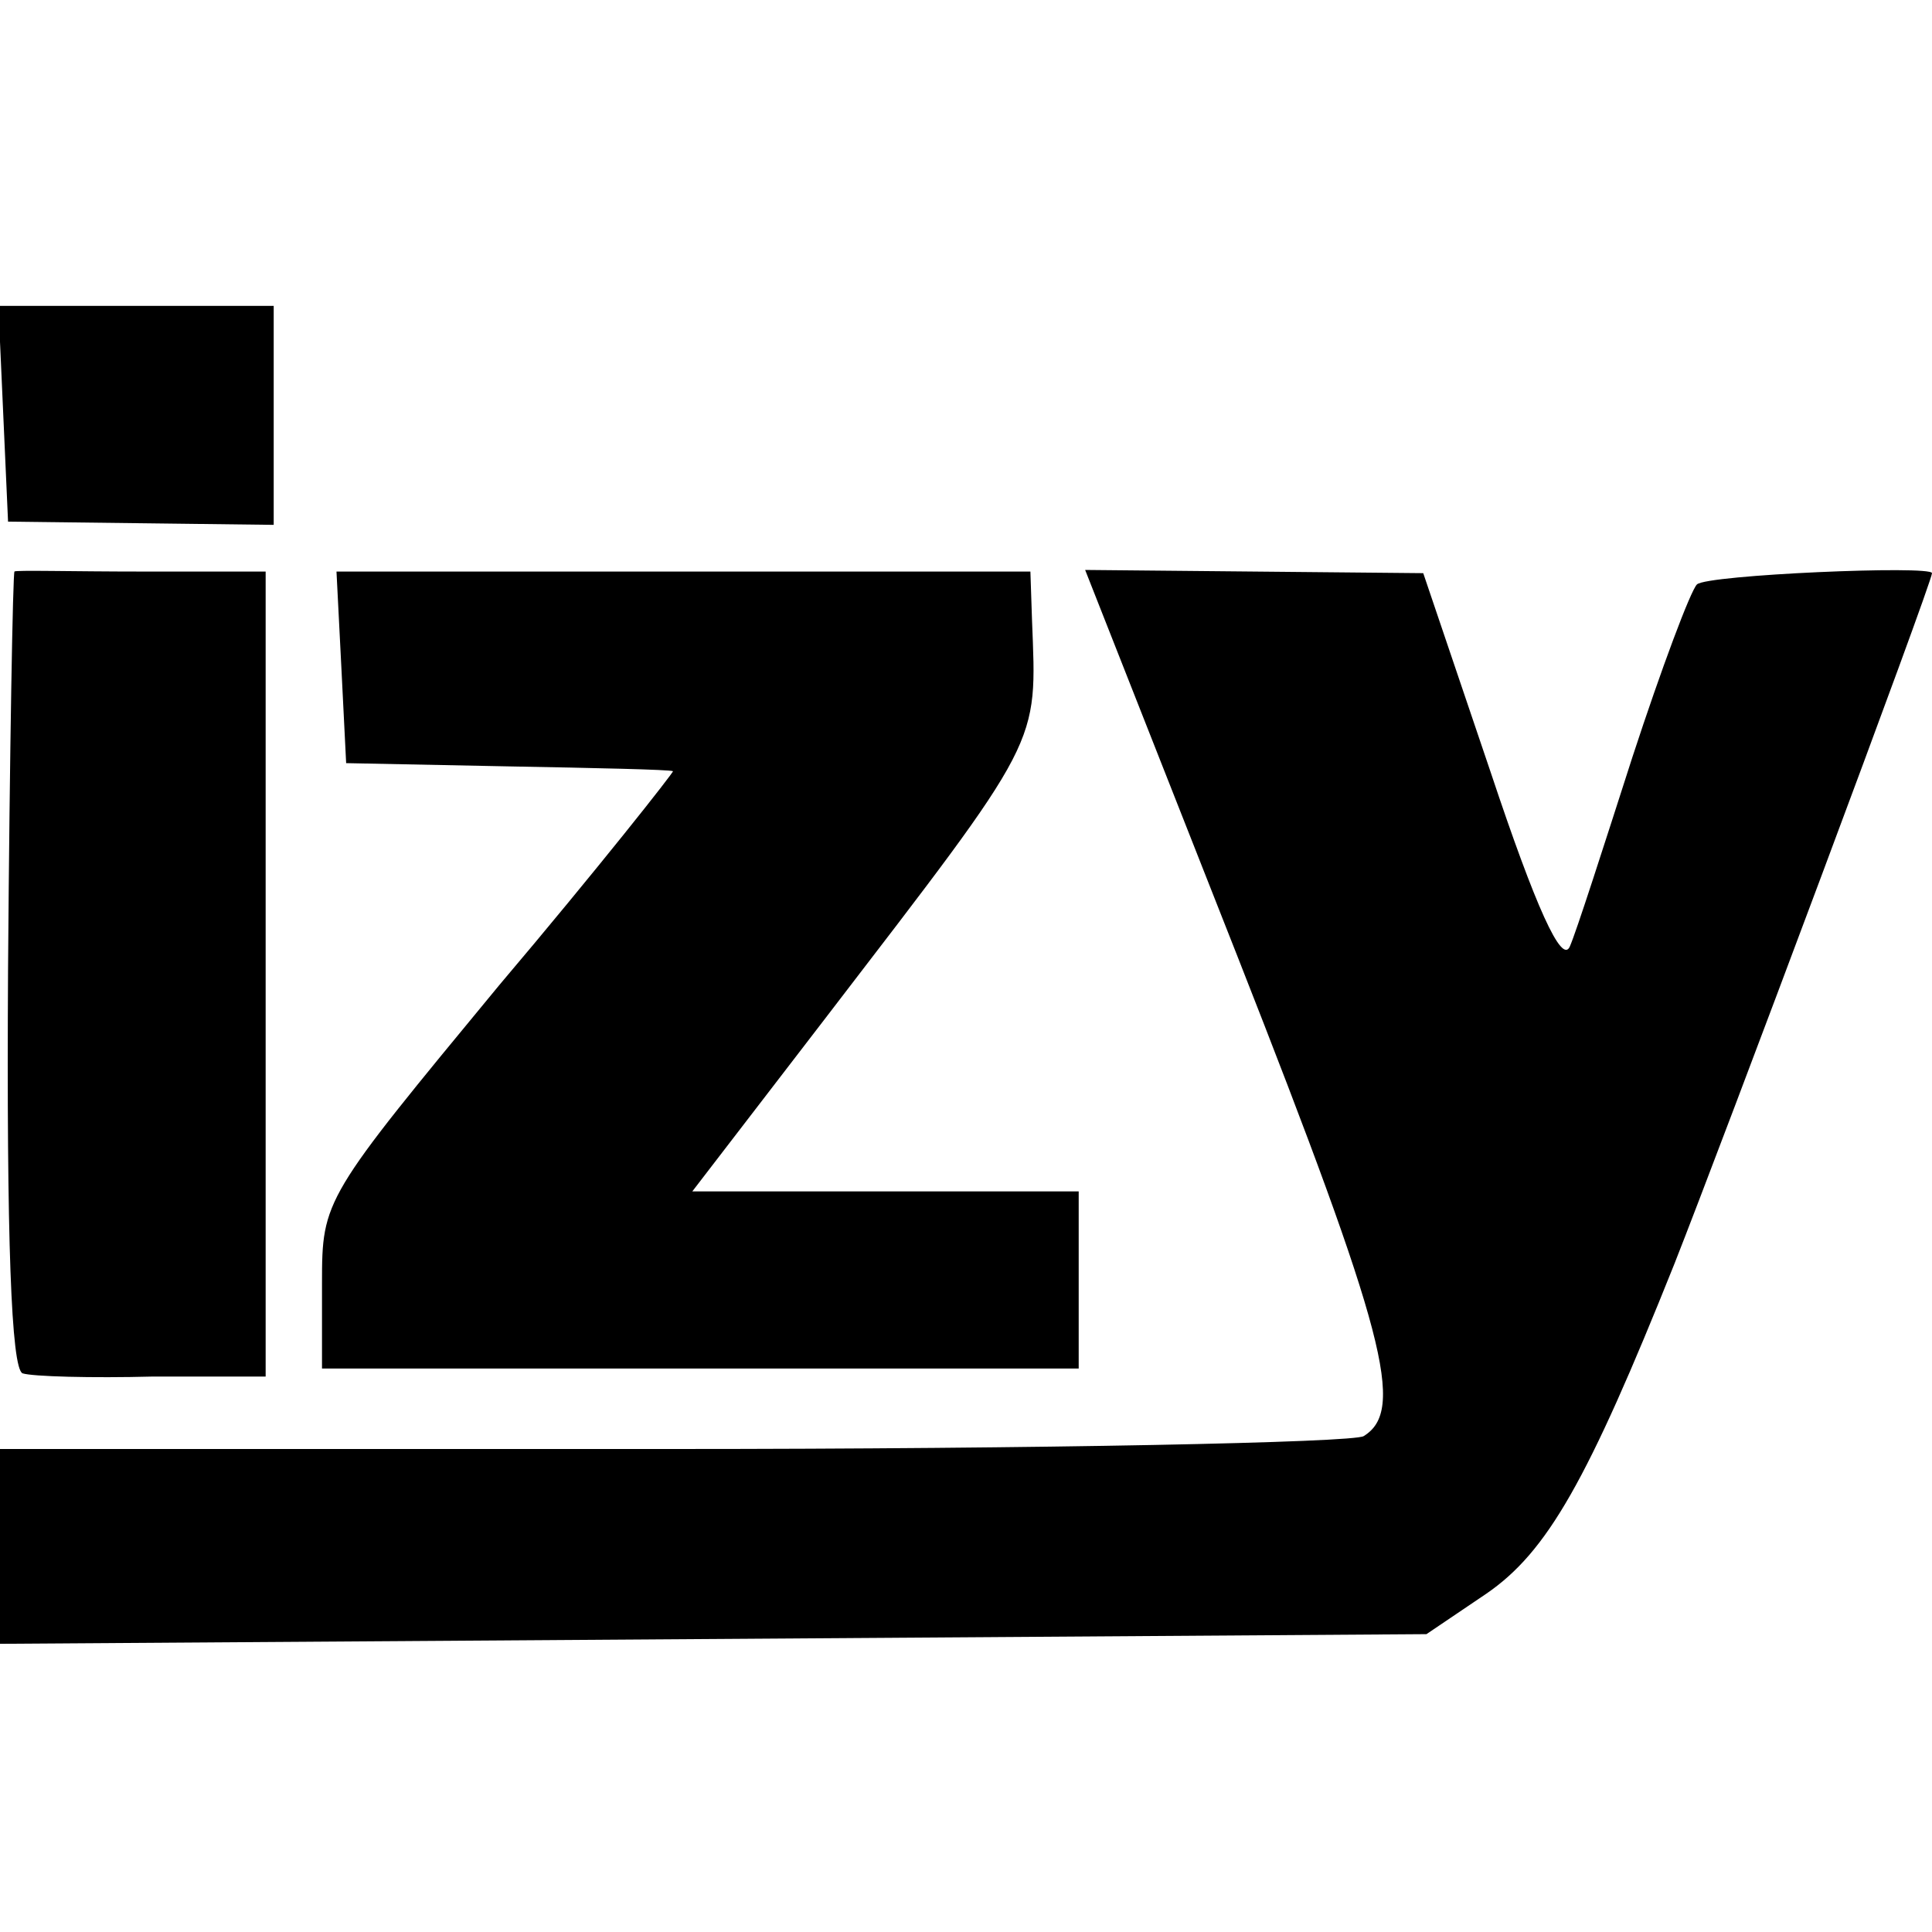
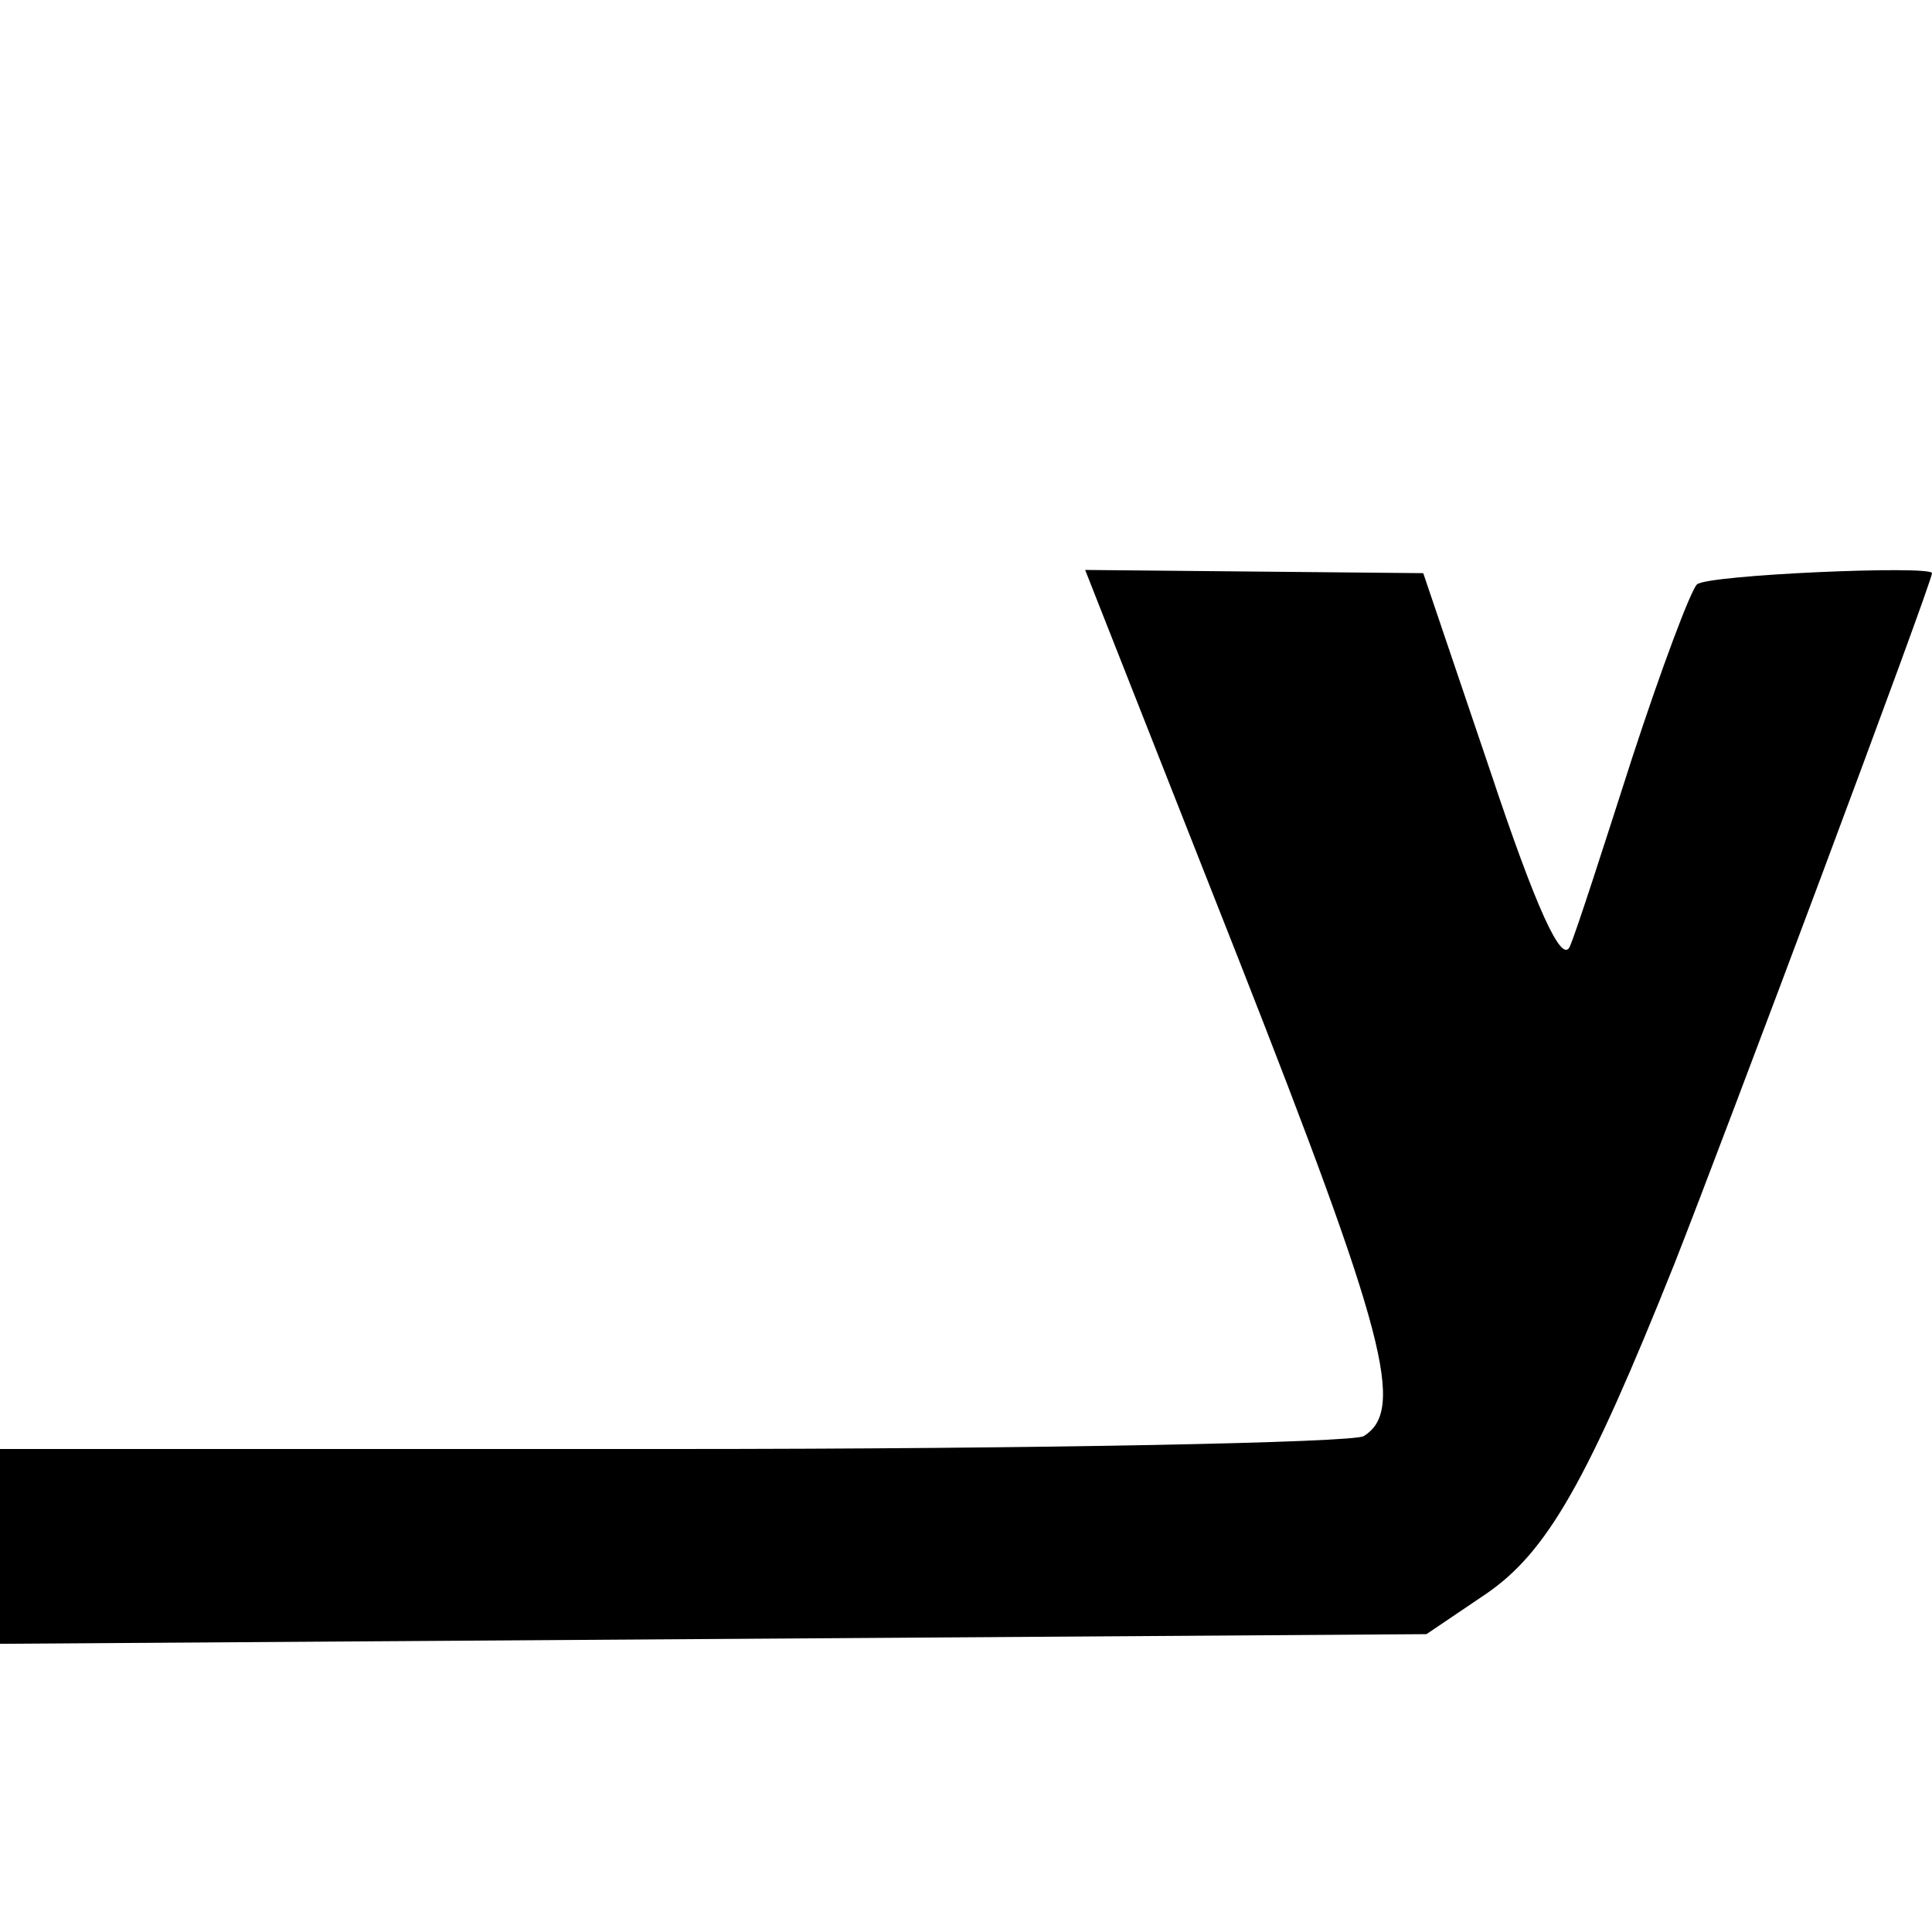
<svg xmlns="http://www.w3.org/2000/svg" version="1.0" width="120pt" height="120pt" viewBox="0 0 120 120" preserveAspectRatio="xMidYMid meet">
  <g transform="translate(0,120) scale(0.1,-0.1)" fill="#000000" stroke="none">
-     <path d="M2 943 l3 -67 83 -1 82 -1 0 68 0 68 -85 0 -86 0 3 -67z" />
-     <path d="M9 845 c-1 0 -3 -111 -4 -247 -1 -168 2 -248 9 -251 6 -2 43 -3 81 -2 l70 0 0 250 0 250 -77 0 c-43 0 -79 1 -79 0z" />
-     <path d="M212 786 l3 -60 100 -2 c55 -1 101 -2 103 -3 1 0 -47 -61 -108 -133 -109 -132 -110 -133 -110 -185 l0 -53 235 0 235 0 0 55 0 55 -120 0 -120 0 83 108 c135 176 131 168 128 247 l-1 30 -215 0 -216 0 3 -59z" />
    <path d="M769 605 c92 -234 104 -281 78 -297 -6 -4 -200 -8 -429 -8 l-418 0 0 -60 0 -61 443 3 443 3 37 25 c38 26 63 70 117 205 30 76 160 423 160 429 0 5 -140 -1 -146 -7 -4 -4 -22 -52 -40 -107 -18 -56 -35 -109 -39 -118 -5 -11 -21 24 -49 108 l-42 124 -105 1 -105 1 95 -241z" />
  </g>
</svg>